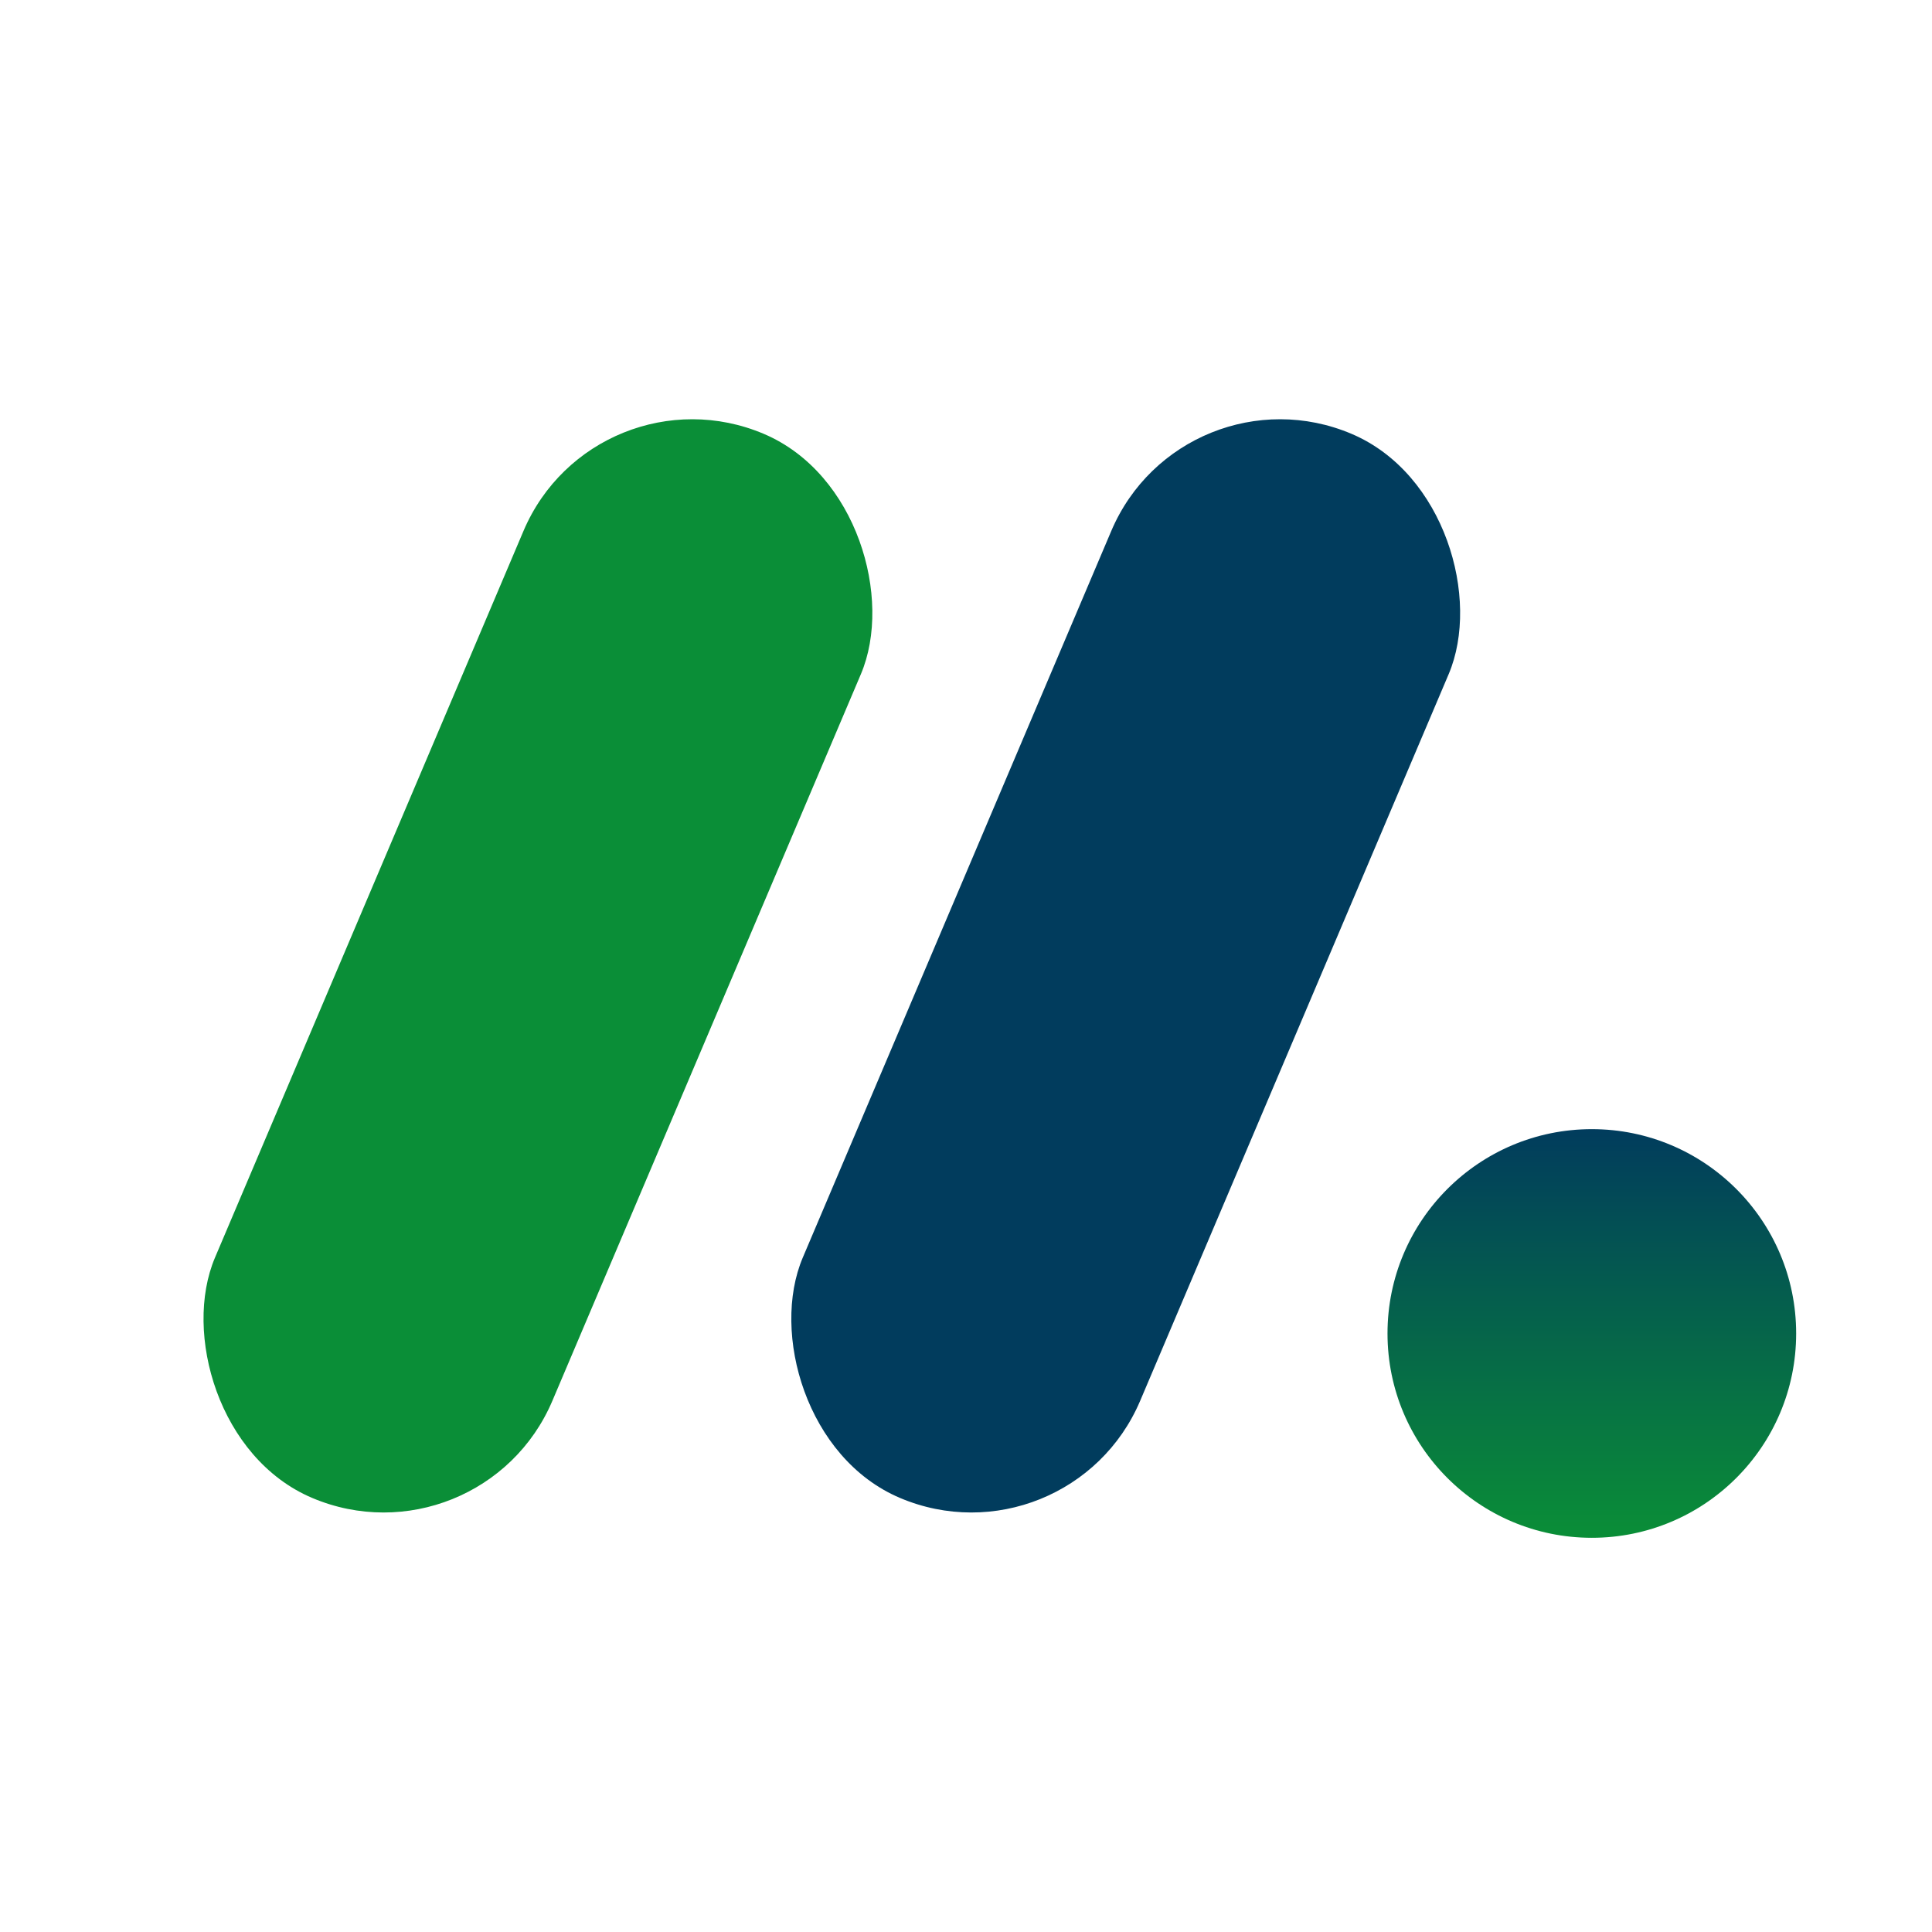
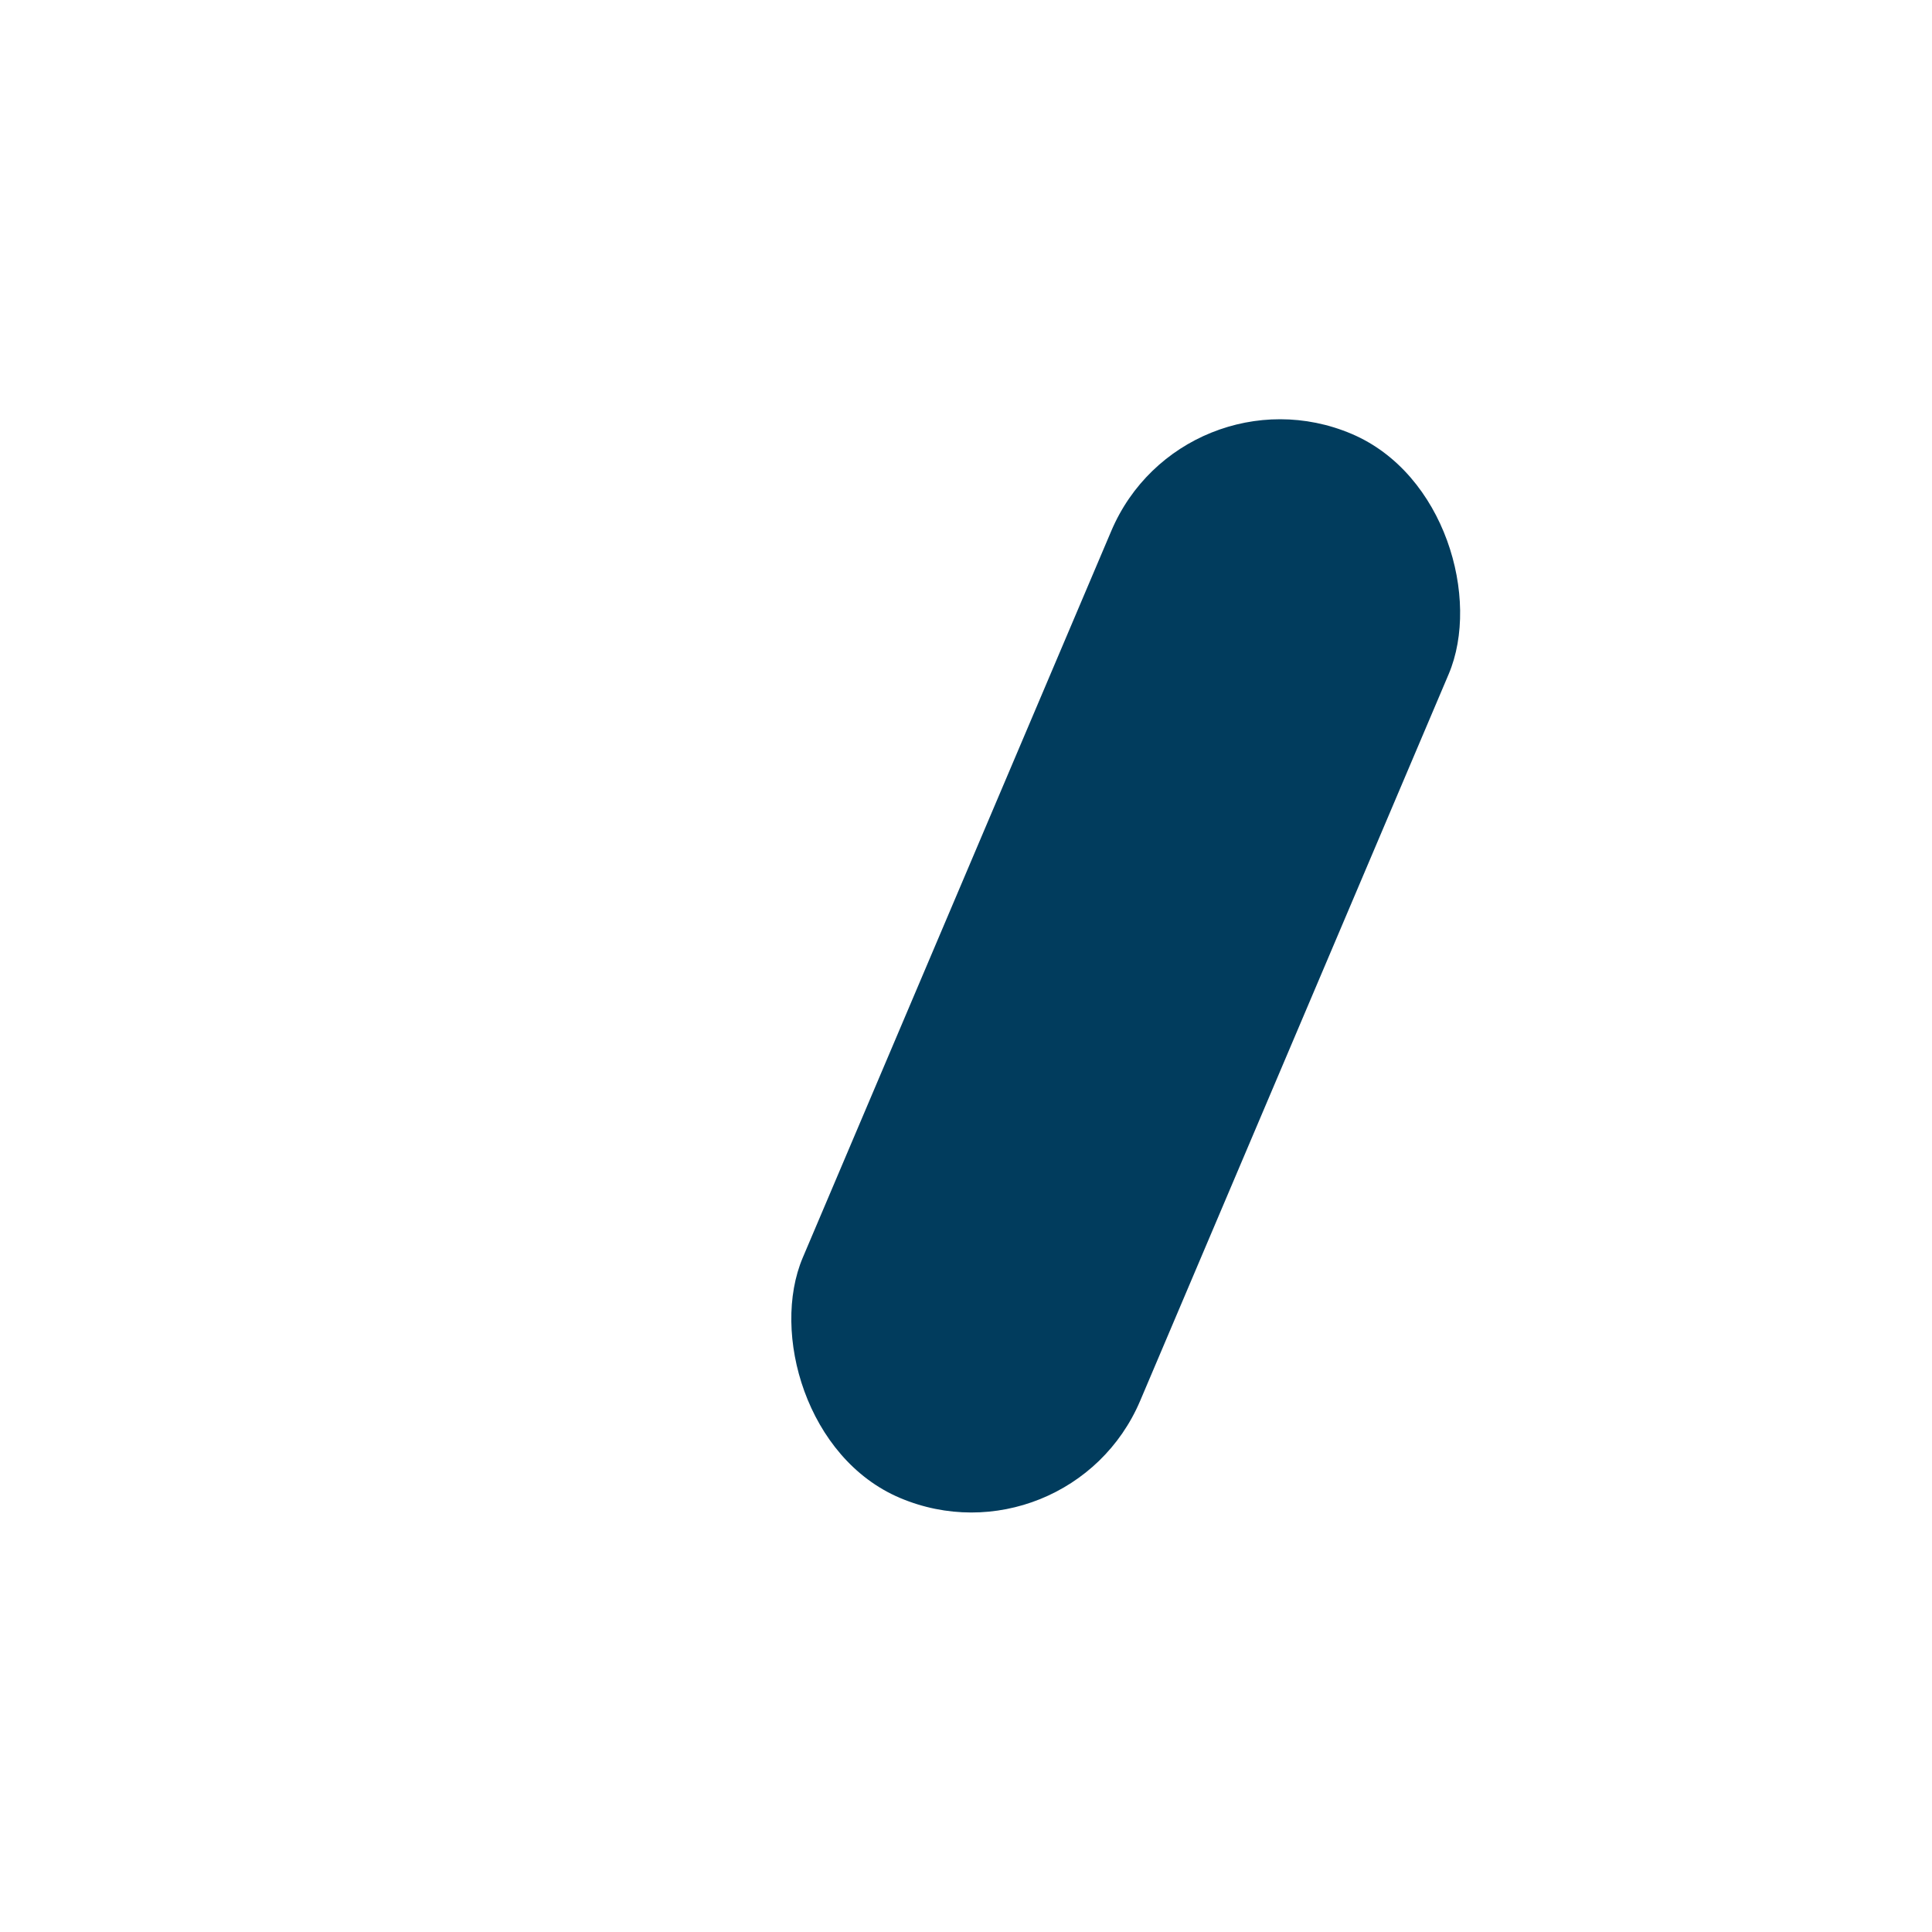
<svg xmlns="http://www.w3.org/2000/svg" width="256" height="256" viewBox="0 0 256 256" fill="none">
-   <circle cx="210.926" cy="176.692" r="27.074" fill="url(#paint0_linear_1227_8)" />
  <rect x="156.741" y="48" width="48.566" height="153.167" rx="24.283" transform="rotate(23.004 156.741 48)" fill="#013C5D" />
-   <rect x="78.856" y="48" width="48.566" height="153.167" rx="24.283" transform="rotate(23.004 78.856 48)" fill="#0A8E37" />
  <defs>
    <linearGradient id="paint0_linear_1227_8" x1="210.926" y1="149.618" x2="210.926" y2="203.766" gradientUnits="userSpaceOnUse">
      <stop stop-color="#013C5D" />
      <stop offset="1" stop-color="#0A8E37" />
    </linearGradient>
  </defs>
</svg>